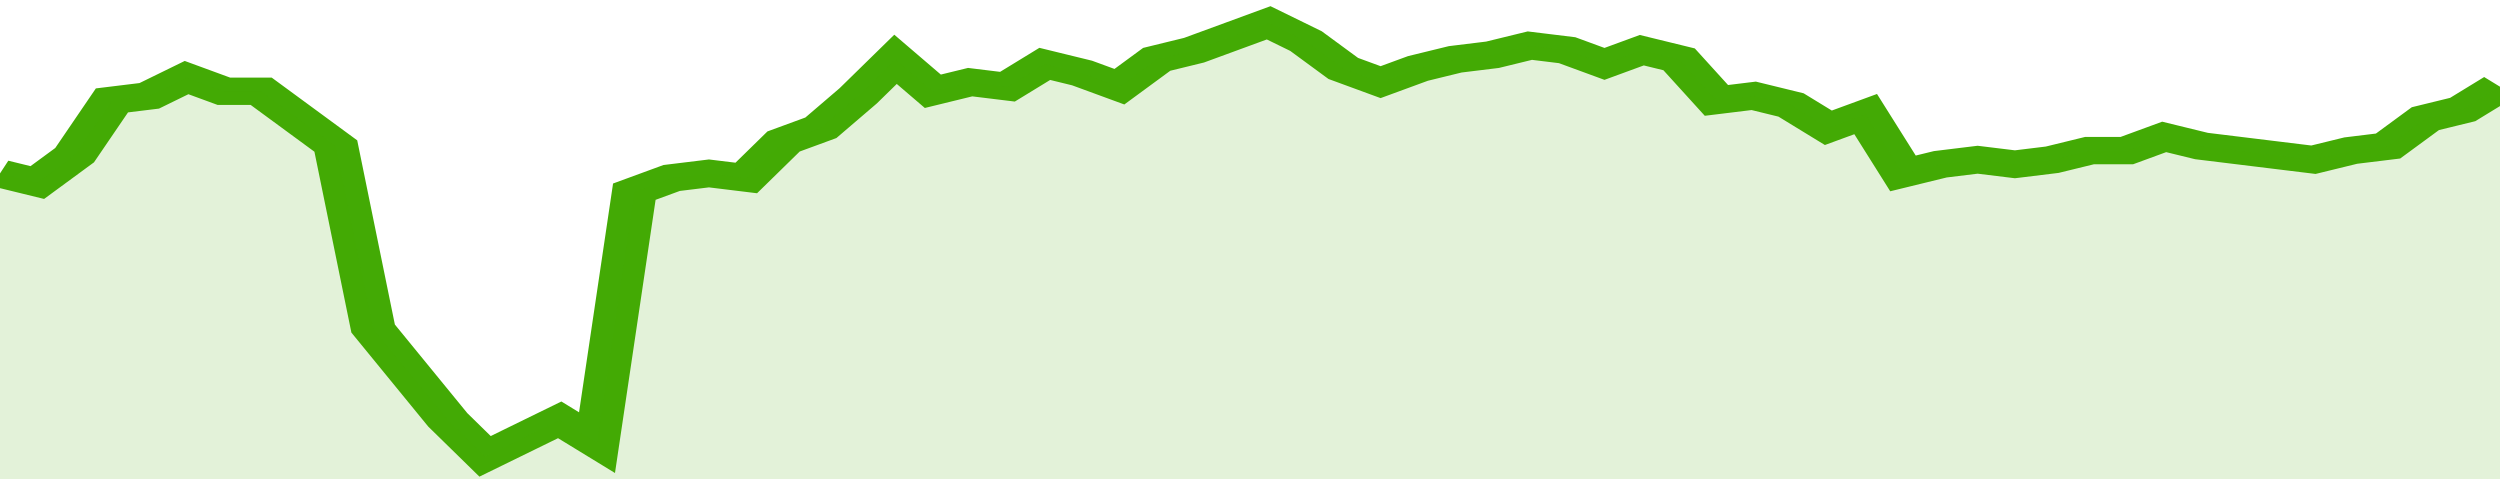
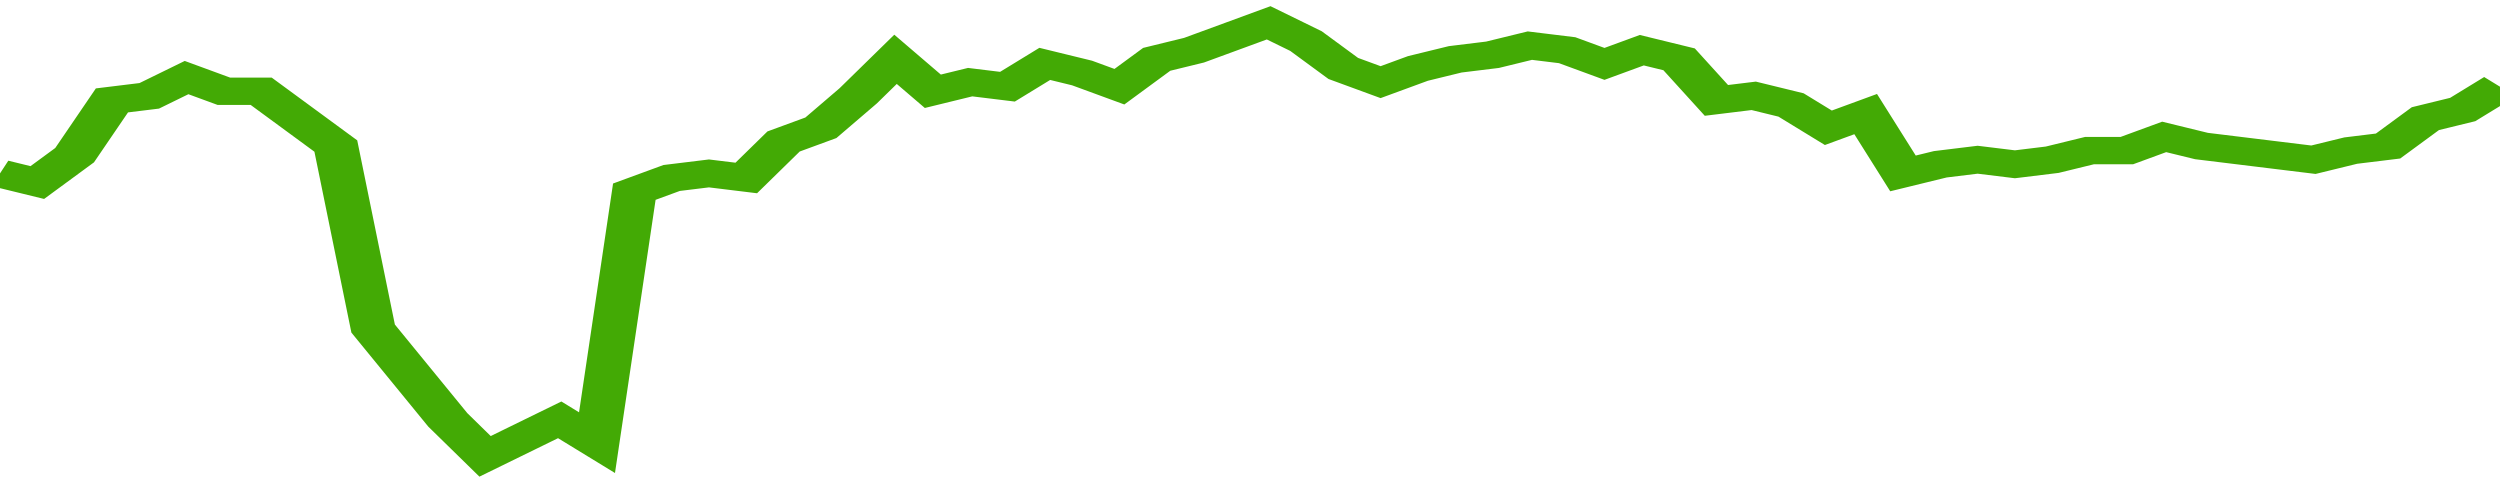
<svg xmlns="http://www.w3.org/2000/svg" viewBox="0 0 335 105" width="120" height="23" preserveAspectRatio="none">
  <polyline fill="none" stroke="#43AA05" stroke-width="6" points="0, 38 5, 40 10, 34 15, 22 20, 21 25, 17 30, 20 35, 20 40, 26 45, 32 50, 72 55, 82 60, 92 65, 100 70, 96 75, 92 80, 97 85, 42 90, 39 95, 38 100, 39 105, 31 110, 28 115, 21 120, 13 125, 20 130, 18 135, 19 140, 14 145, 16 150, 19 155, 13 160, 11 165, 8 170, 5 175, 9 180, 15 185, 18 190, 15 195, 13 200, 12 205, 10 210, 11 215, 14 220, 11 225, 13 230, 22 235, 21 240, 23 245, 28 250, 25 255, 38 260, 36 265, 35 270, 36 275, 35 280, 33 285, 33 290, 30 295, 32 300, 33 305, 34 310, 35 315, 33 320, 32 325, 26 330, 24 335, 19 335, 19 "> </polyline>
-   <polygon fill="#43AA05" opacity="0.15" points="0, 105 0, 38 5, 40 10, 34 15, 22 20, 21 25, 17 30, 20 35, 20 40, 26 45, 32 50, 72 55, 82 60, 92 65, 100 70, 96 75, 92 80, 97 85, 42 90, 39 95, 38 100, 39 105, 31 110, 28 115, 21 120, 13 125, 20 130, 18 135, 19 140, 14 145, 16 150, 19 155, 13 160, 11 165, 8 170, 5 175, 9 180, 15 185, 18 190, 15 195, 13 200, 12 205, 10 210, 11 215, 14 220, 11 225, 13 230, 22 235, 21 240, 23 245, 28 250, 25 255, 38 260, 36 265, 35 270, 36 275, 35 280, 33 285, 33 290, 30 295, 32 300, 33 305, 34 310, 35 315, 33 320, 32 325, 26 330, 24 335, 19 335, 105 " />
</svg>